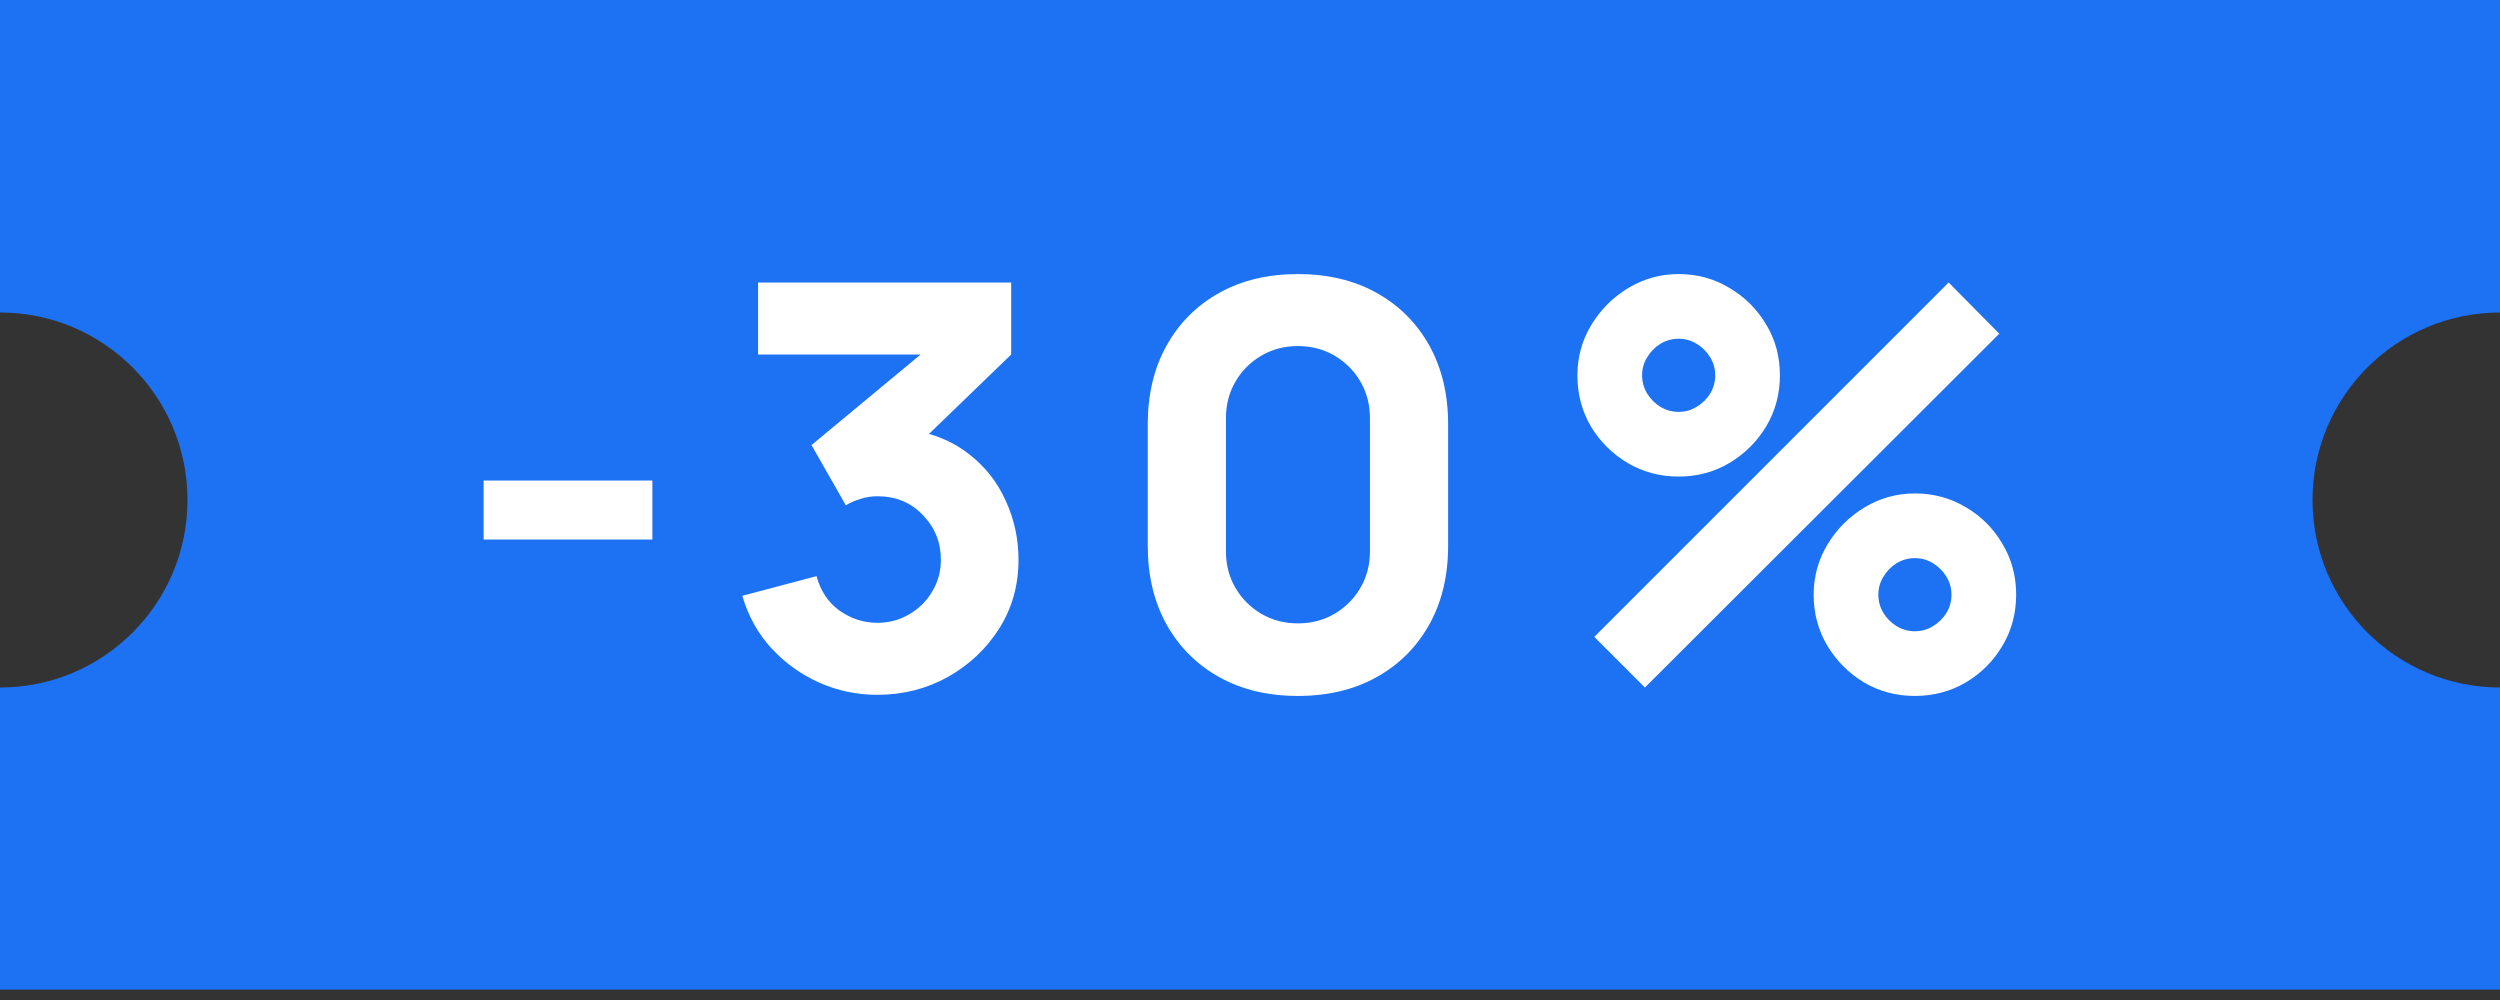
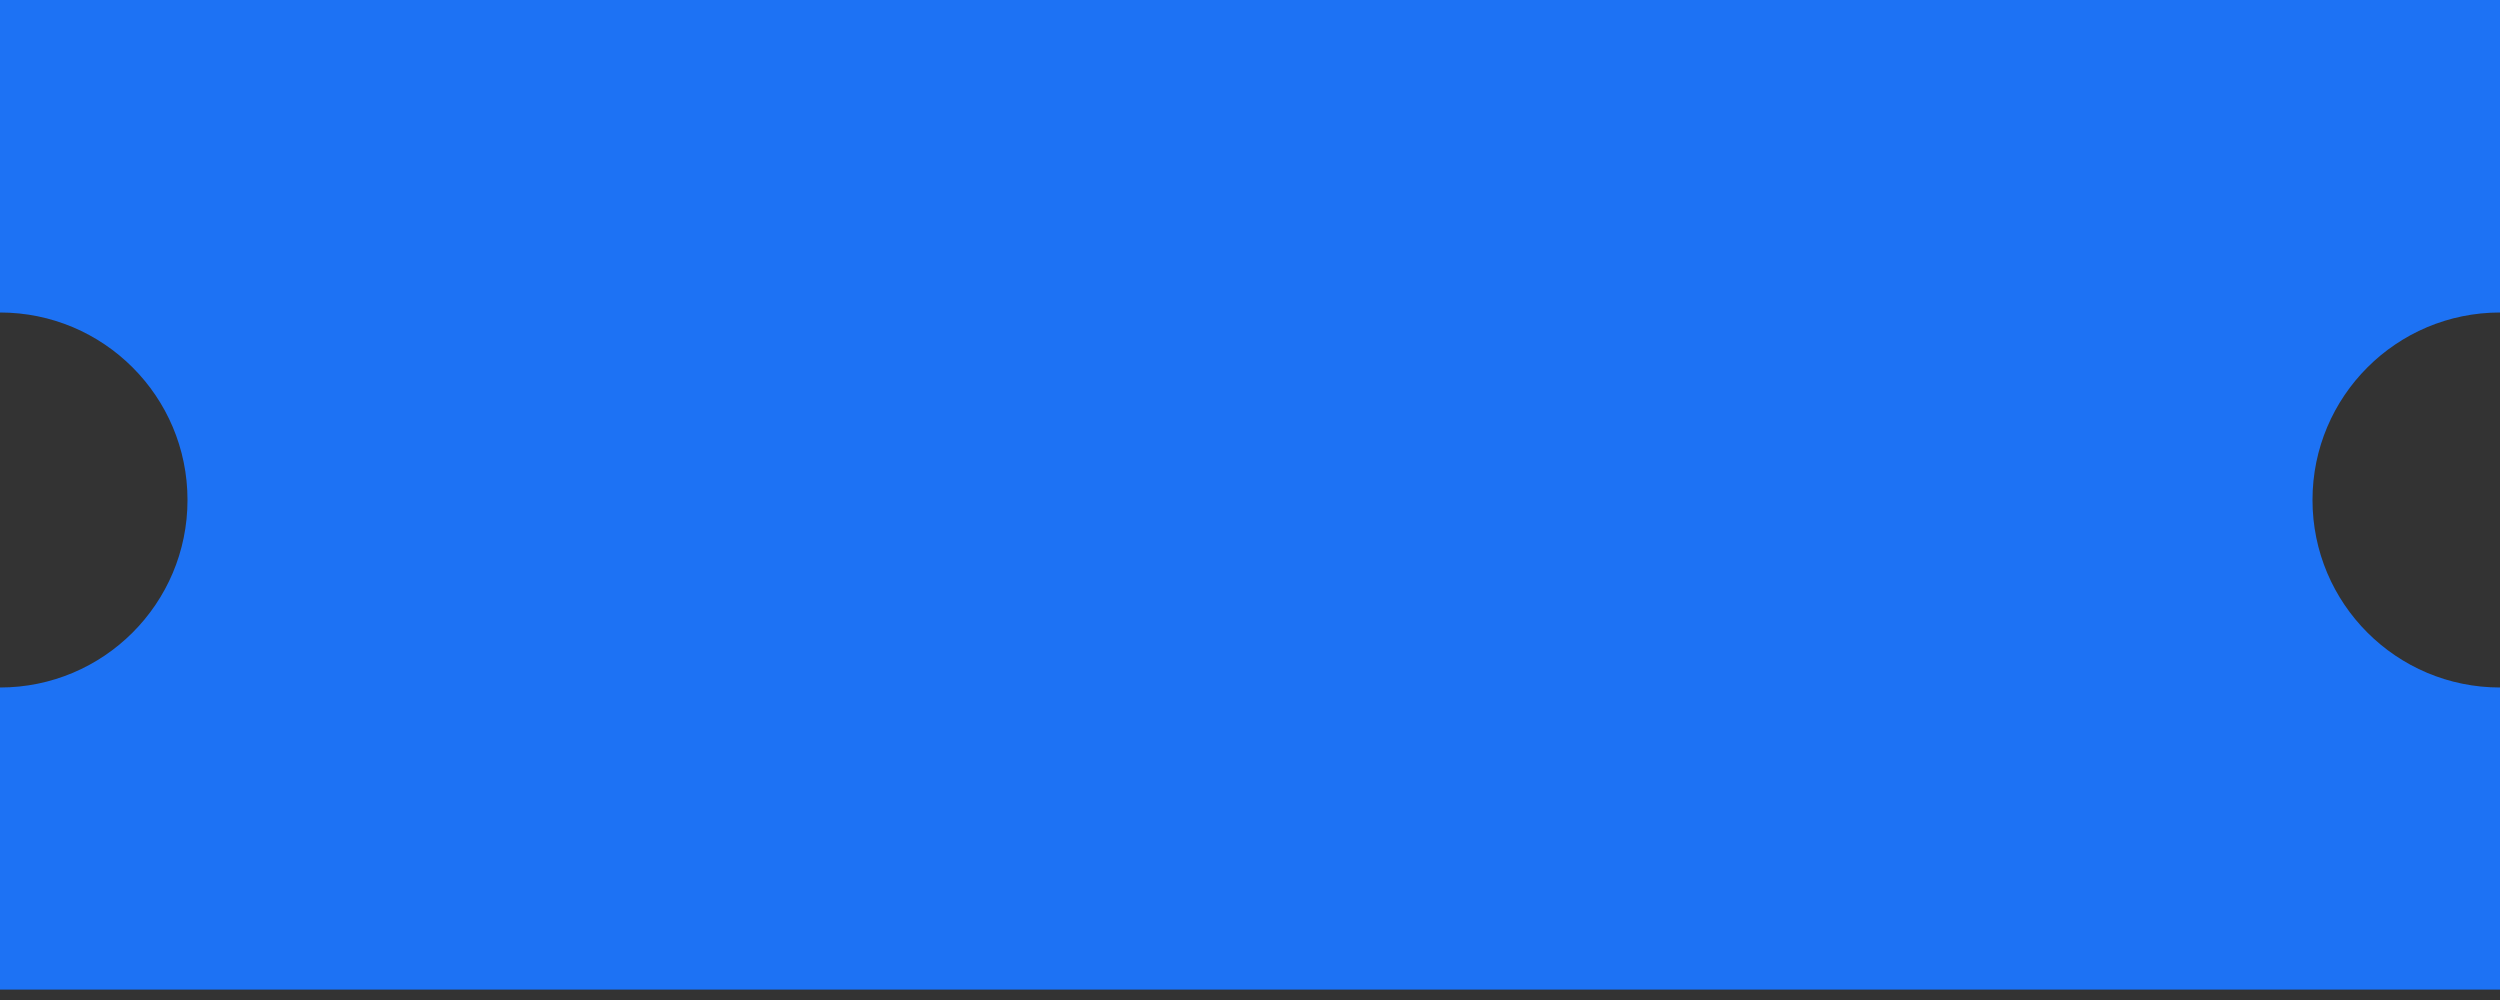
<svg xmlns="http://www.w3.org/2000/svg" width="80" height="32" viewBox="0 0 80 32" fill="none">
  <rect x="0" y="0" width="80" height="32" fill="#333333" stroke="none" />
  <g clip-path="url(#clip0_601_1627)">
    <path fill-rule="evenodd" clip-rule="evenodd" d="M0 -0.333H80V10C76.686 10 74 12.686 74 16C74 19.314 76.686 22 80 22V31.667H0V22C3.314 22 6 19.314 6 16C6 12.686 3.314 10 0 10V-0.333Z" fill="#1D72F4" />
-     <path d="M15.476 17.266V15.376H20.876V17.266H15.476ZM28.074 22.234C27.426 22.234 26.808 22.105 26.22 21.847C25.632 21.583 25.119 21.214 24.681 20.74C24.249 20.266 23.94 19.708 23.754 19.066L26.13 18.436C26.256 18.91 26.502 19.279 26.868 19.543C27.24 19.801 27.642 19.93 28.074 19.93C28.446 19.93 28.785 19.84 29.091 19.66C29.403 19.48 29.649 19.237 29.829 18.931C30.015 18.625 30.108 18.286 30.108 17.914C30.108 17.356 29.916 16.879 29.532 16.483C29.154 16.081 28.668 15.88 28.074 15.88C27.894 15.88 27.72 15.907 27.552 15.961C27.384 16.009 27.222 16.078 27.066 16.168L25.968 14.242L30.09 10.822L30.27 11.344H24.258V9.04H32.358V11.344L29.154 14.44L29.136 13.756C29.88 13.87 30.507 14.131 31.017 14.539C31.533 14.941 31.923 15.439 32.187 16.033C32.457 16.621 32.592 17.248 32.592 17.914C32.592 18.73 32.385 19.465 31.971 20.119C31.557 20.767 31.008 21.283 30.324 21.667C29.64 22.045 28.89 22.234 28.074 22.234ZM41.534 22.27C40.574 22.27 39.734 22.069 39.014 21.667C38.294 21.265 37.733 20.704 37.331 19.984C36.929 19.264 36.728 18.424 36.728 17.464V13.576C36.728 12.616 36.929 11.776 37.331 11.056C37.733 10.336 38.294 9.775 39.014 9.373C39.734 8.971 40.574 8.77 41.534 8.77C42.494 8.77 43.334 8.971 44.054 9.373C44.774 9.775 45.335 10.336 45.737 11.056C46.139 11.776 46.34 12.616 46.34 13.576V17.464C46.34 18.424 46.139 19.264 45.737 19.984C45.335 20.704 44.774 21.265 44.054 21.667C43.334 22.069 42.494 22.27 41.534 22.27ZM41.534 19.948C41.966 19.948 42.356 19.846 42.704 19.642C43.052 19.438 43.328 19.162 43.532 18.814C43.736 18.466 43.838 18.076 43.838 17.644V13.378C43.838 12.946 43.736 12.556 43.532 12.208C43.328 11.86 43.052 11.584 42.704 11.38C42.356 11.176 41.966 11.074 41.534 11.074C41.102 11.074 40.712 11.176 40.364 11.38C40.016 11.584 39.74 11.86 39.536 12.208C39.332 12.556 39.23 12.946 39.23 13.378V17.644C39.23 18.076 39.332 18.466 39.536 18.814C39.74 19.162 40.016 19.438 40.364 19.642C40.712 19.846 41.102 19.948 41.534 19.948ZM52.637 22L51.017 20.38L62.357 9.04L63.977 10.678L52.637 22ZM61.277 22.27C60.683 22.27 60.14 22.126 59.648 21.838C59.162 21.544 58.772 21.154 58.478 20.668C58.184 20.176 58.037 19.63 58.037 19.03C58.037 18.442 58.187 17.902 58.487 17.41C58.787 16.918 59.183 16.525 59.675 16.231C60.167 15.937 60.701 15.79 61.277 15.79C61.871 15.79 62.414 15.937 62.906 16.231C63.398 16.519 63.788 16.909 64.076 17.401C64.37 17.887 64.517 18.43 64.517 19.03C64.517 19.63 64.37 20.176 64.076 20.668C63.788 21.154 63.398 21.544 62.906 21.838C62.414 22.126 61.871 22.27 61.277 22.27ZM61.277 20.2C61.487 20.2 61.679 20.146 61.853 20.038C62.033 19.93 62.177 19.789 62.285 19.615C62.393 19.435 62.447 19.24 62.447 19.03C62.447 18.82 62.393 18.628 62.285 18.454C62.177 18.274 62.033 18.13 61.853 18.022C61.679 17.914 61.487 17.86 61.277 17.86C61.067 17.86 60.872 17.914 60.692 18.022C60.518 18.13 60.377 18.274 60.269 18.454C60.161 18.628 60.107 18.82 60.107 19.03C60.107 19.24 60.161 19.435 60.269 19.615C60.377 19.789 60.518 19.93 60.692 20.038C60.872 20.146 61.067 20.2 61.277 20.2ZM53.717 15.25C53.123 15.25 52.58 15.106 52.088 14.818C51.596 14.524 51.203 14.134 50.909 13.648C50.621 13.156 50.477 12.61 50.477 12.01C50.477 11.422 50.627 10.882 50.927 10.39C51.227 9.898 51.623 9.505 52.115 9.211C52.607 8.917 53.141 8.77 53.717 8.77C54.311 8.77 54.851 8.917 55.337 9.211C55.829 9.499 56.222 9.889 56.516 10.381C56.81 10.867 56.957 11.41 56.957 12.01C56.957 12.61 56.81 13.156 56.516 13.648C56.222 14.134 55.829 14.524 55.337 14.818C54.851 15.106 54.311 15.25 53.717 15.25ZM53.717 13.18C53.927 13.18 54.119 13.126 54.293 13.018C54.473 12.91 54.617 12.769 54.725 12.595C54.833 12.415 54.887 12.22 54.887 12.01C54.887 11.8 54.833 11.608 54.725 11.434C54.617 11.254 54.473 11.11 54.293 11.002C54.119 10.894 53.927 10.84 53.717 10.84C53.507 10.84 53.312 10.894 53.132 11.002C52.958 11.11 52.817 11.254 52.709 11.434C52.601 11.608 52.547 11.8 52.547 12.01C52.547 12.22 52.601 12.415 52.709 12.595C52.817 12.769 52.958 12.91 53.132 13.018C53.312 13.126 53.507 13.18 53.717 13.18Z" fill="white" />
  </g>
  <defs>
    <clipPath id="clip0_601_1627">
      <rect width="80" height="32" fill="white" />
    </clipPath>
  </defs>
</svg>